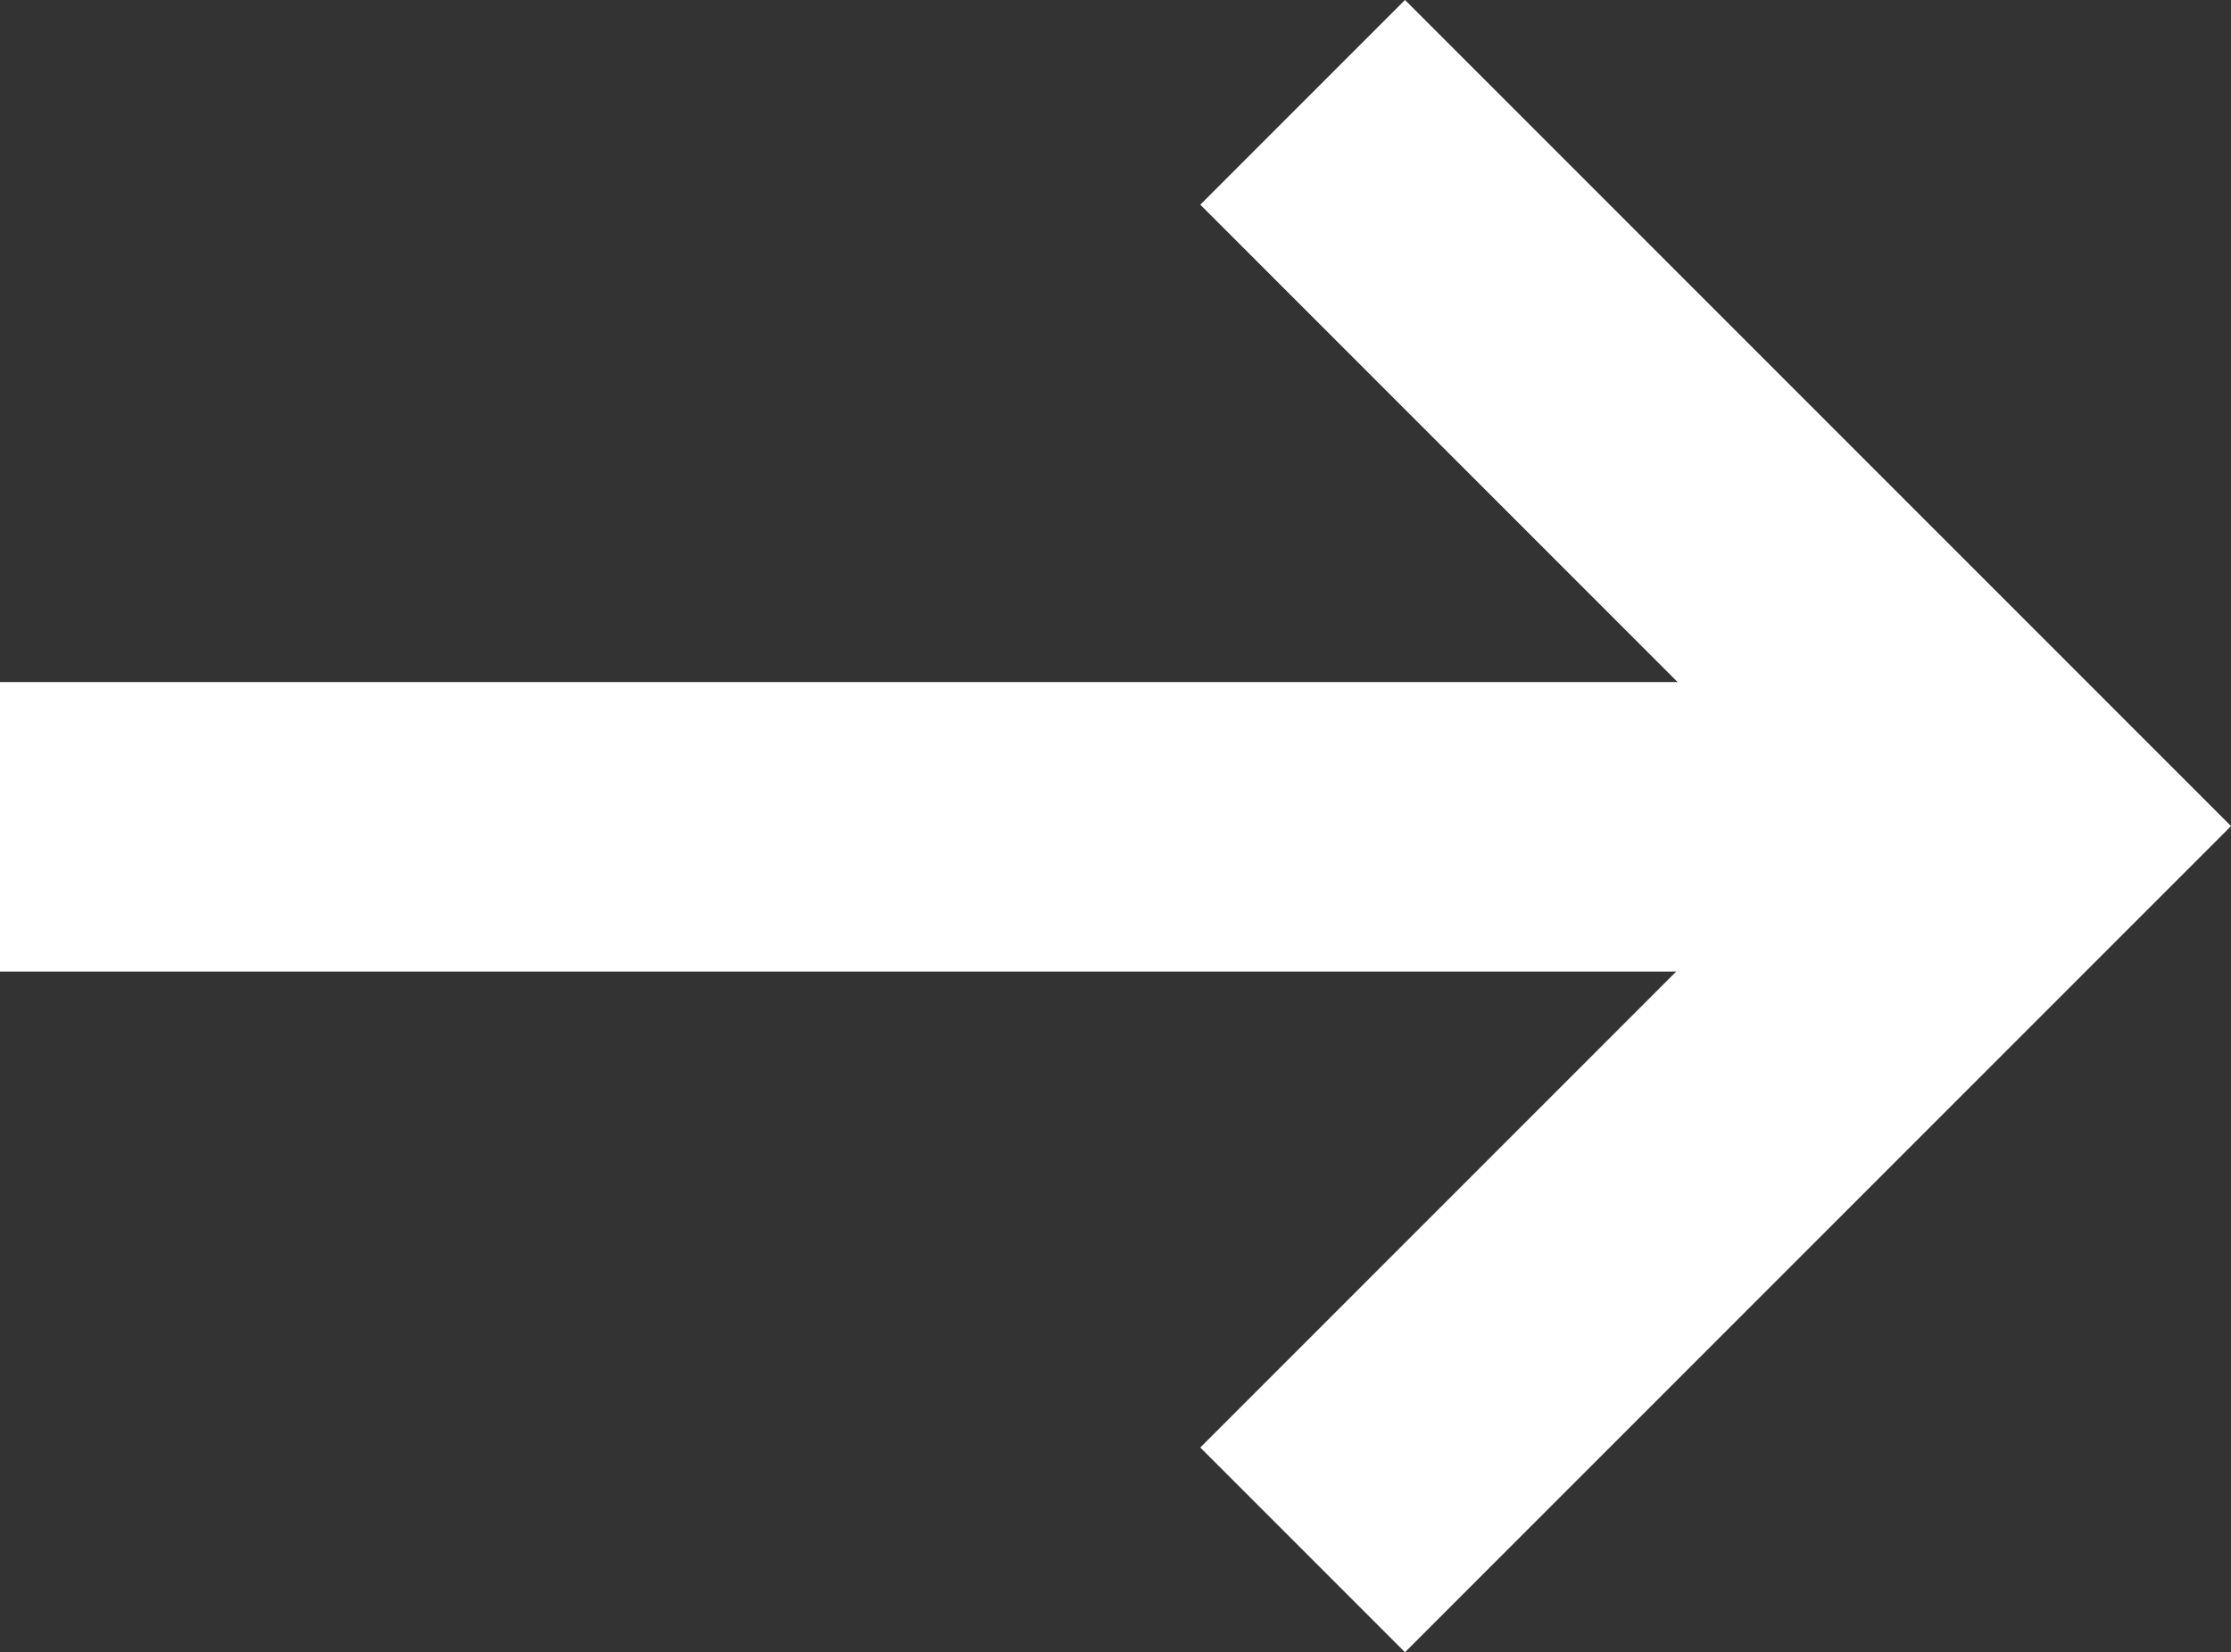
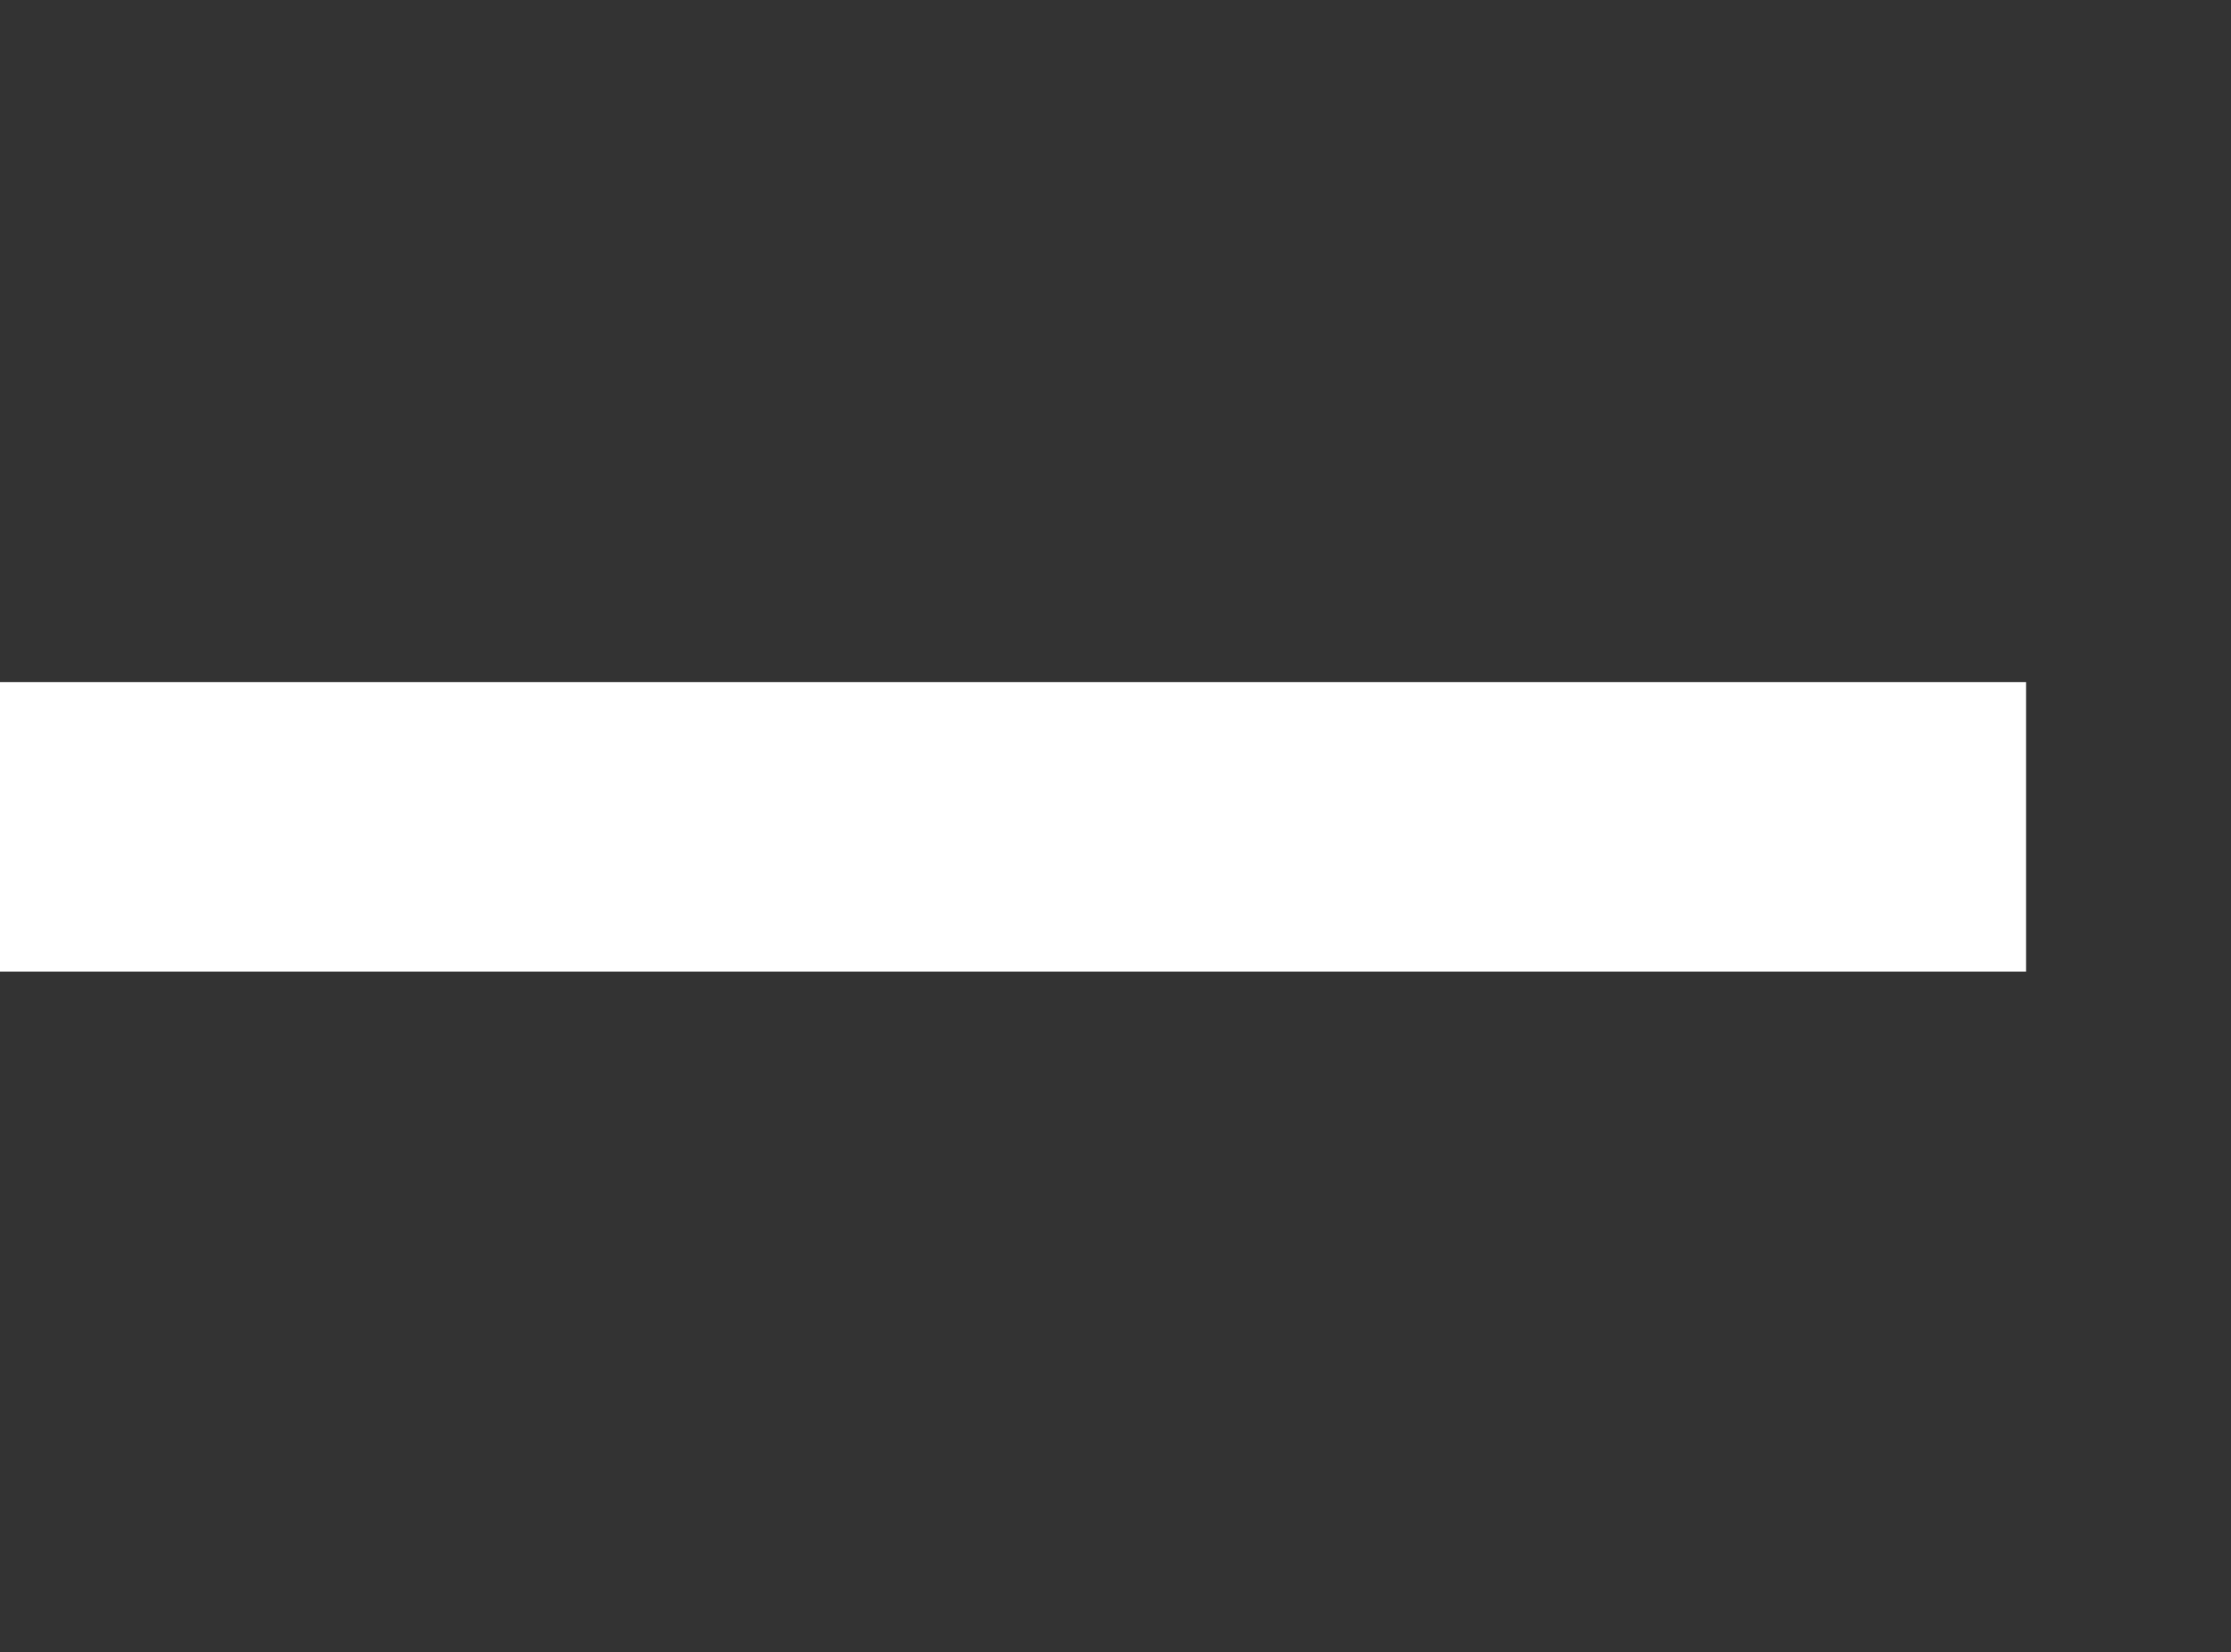
<svg xmlns="http://www.w3.org/2000/svg" data-name="Group 20957" width="15.414" height="11.414">
  <rect width="100%" height="100%" fill="#333333" stroke="none" />
  <g data-name="Group 18608" fill="none" stroke="#fff" stroke-miterlimit="10" stroke-width="2">
-     <path data-name="Path 43138" d="M9 .707l5 5-5 5" />
    <path data-name="Line 3842" d="M13.998 5.712H0" />
  </g>
</svg>